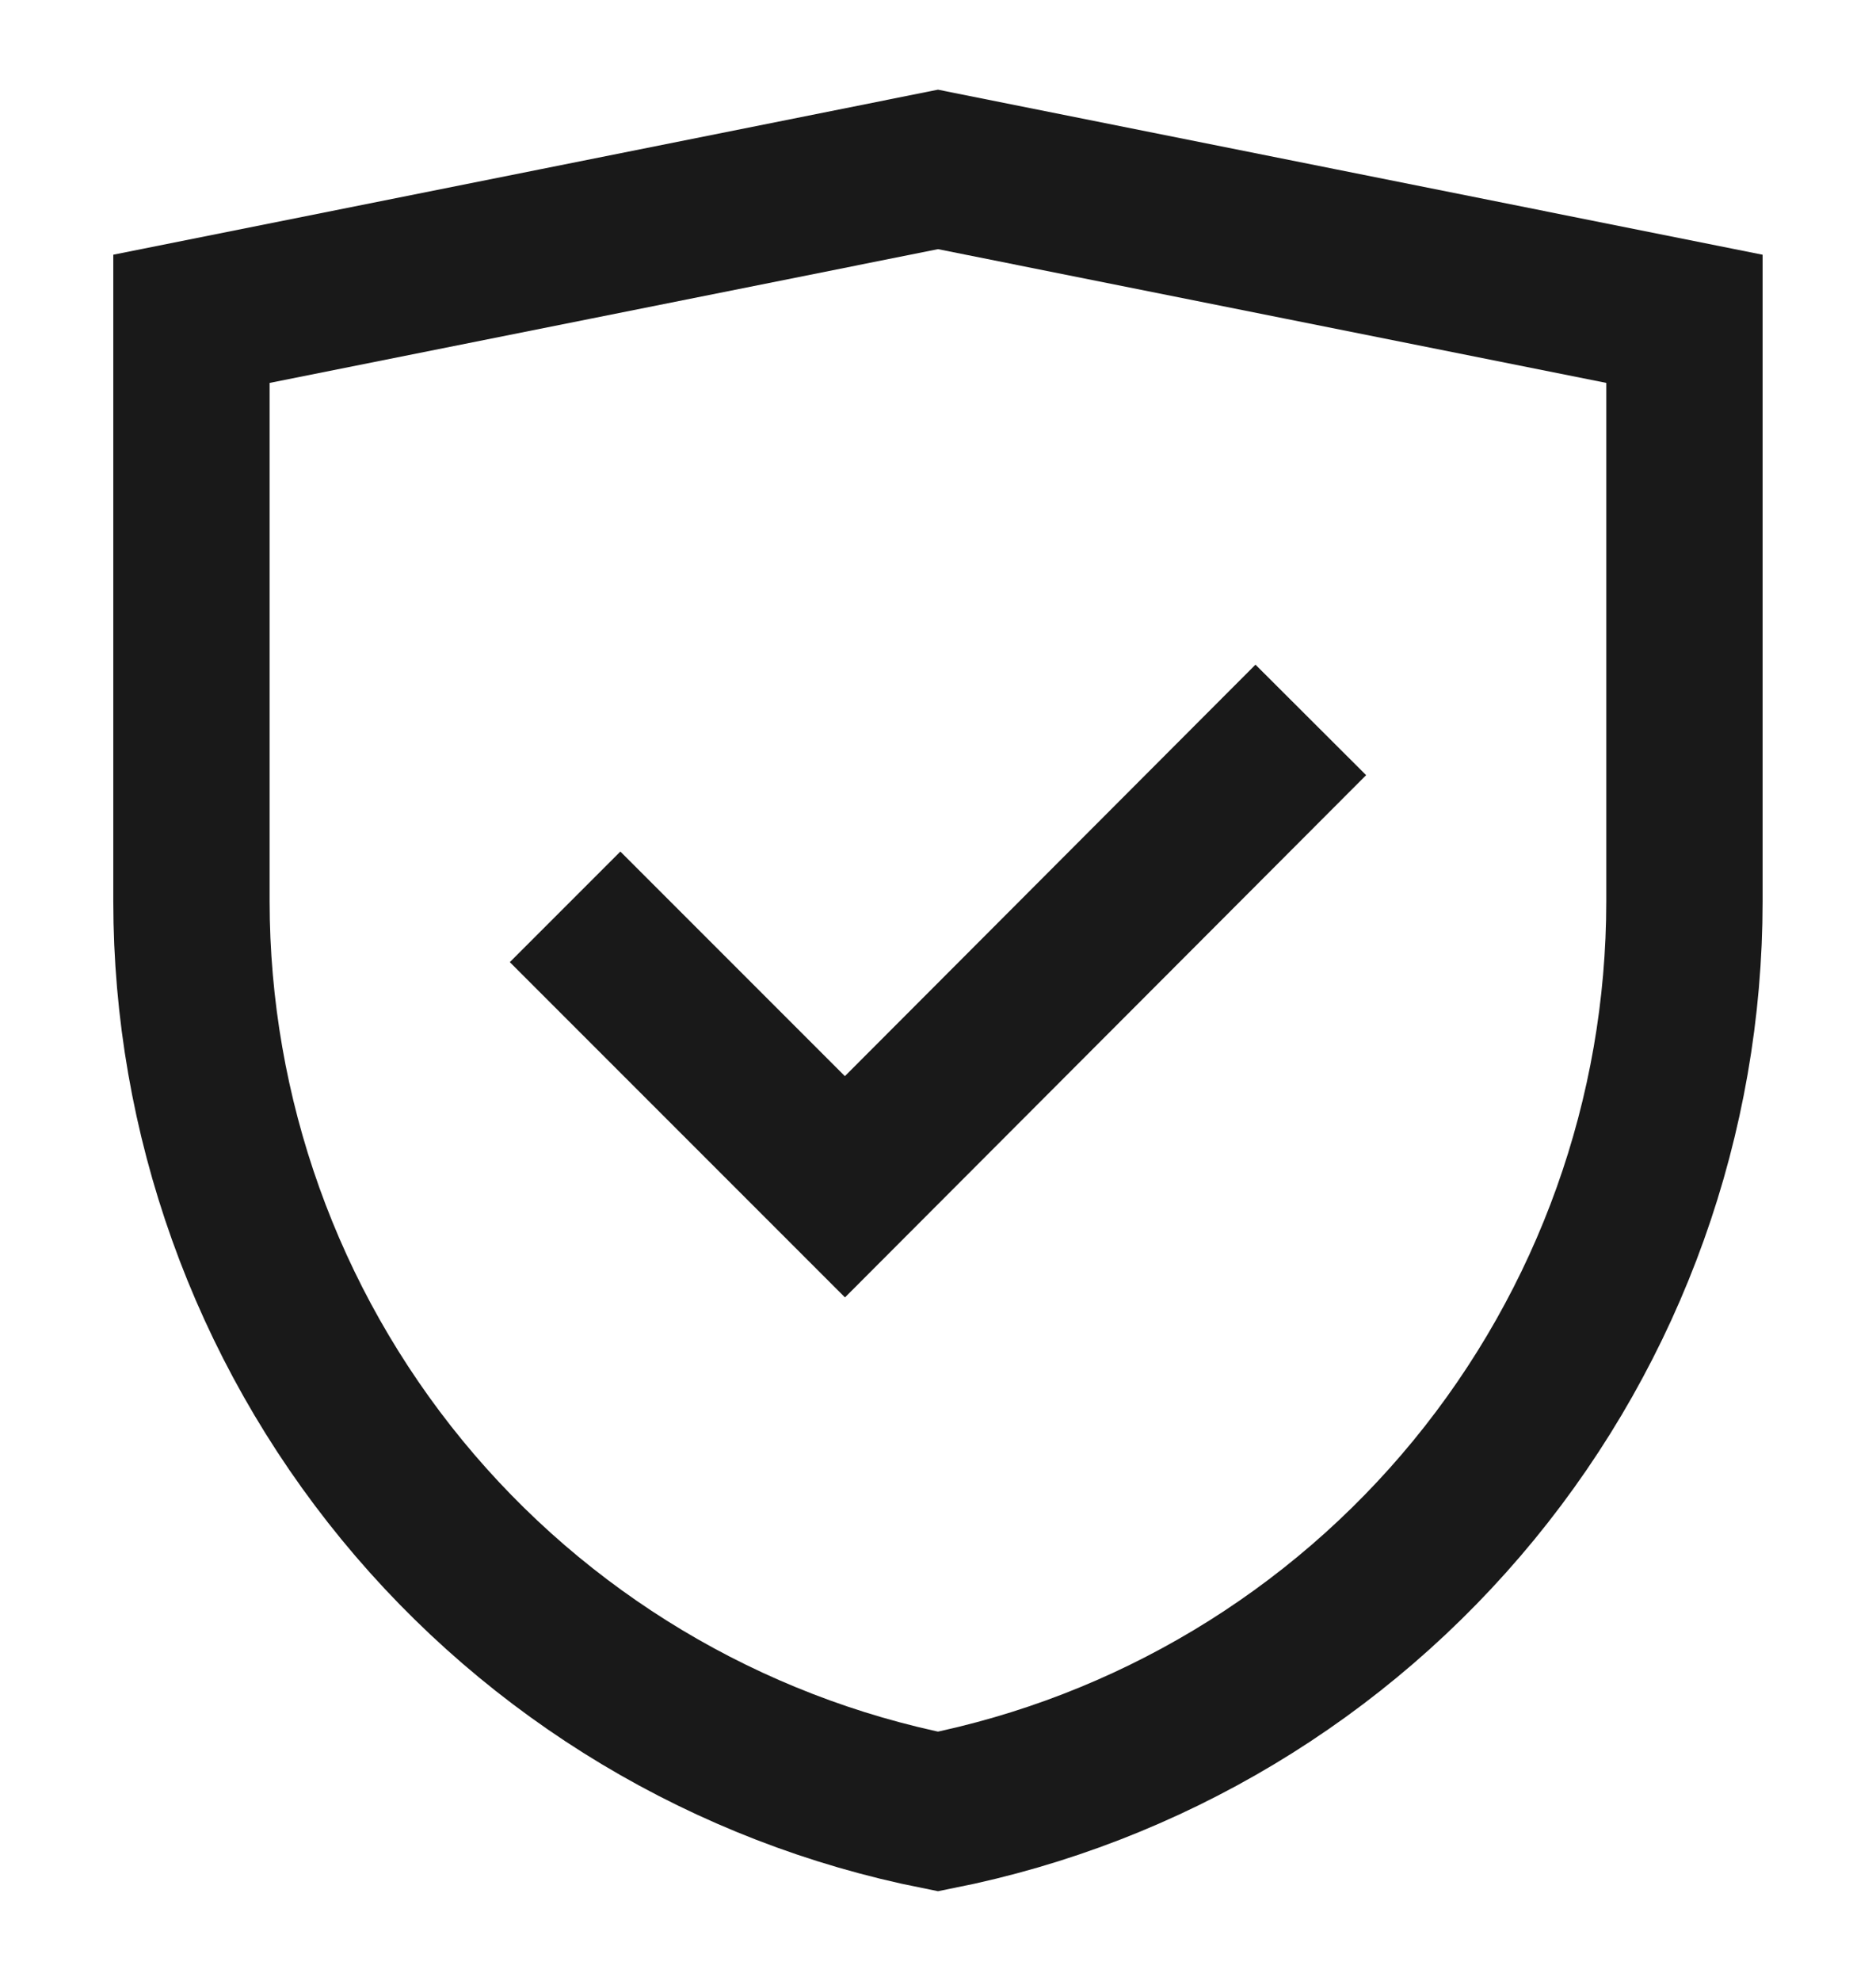
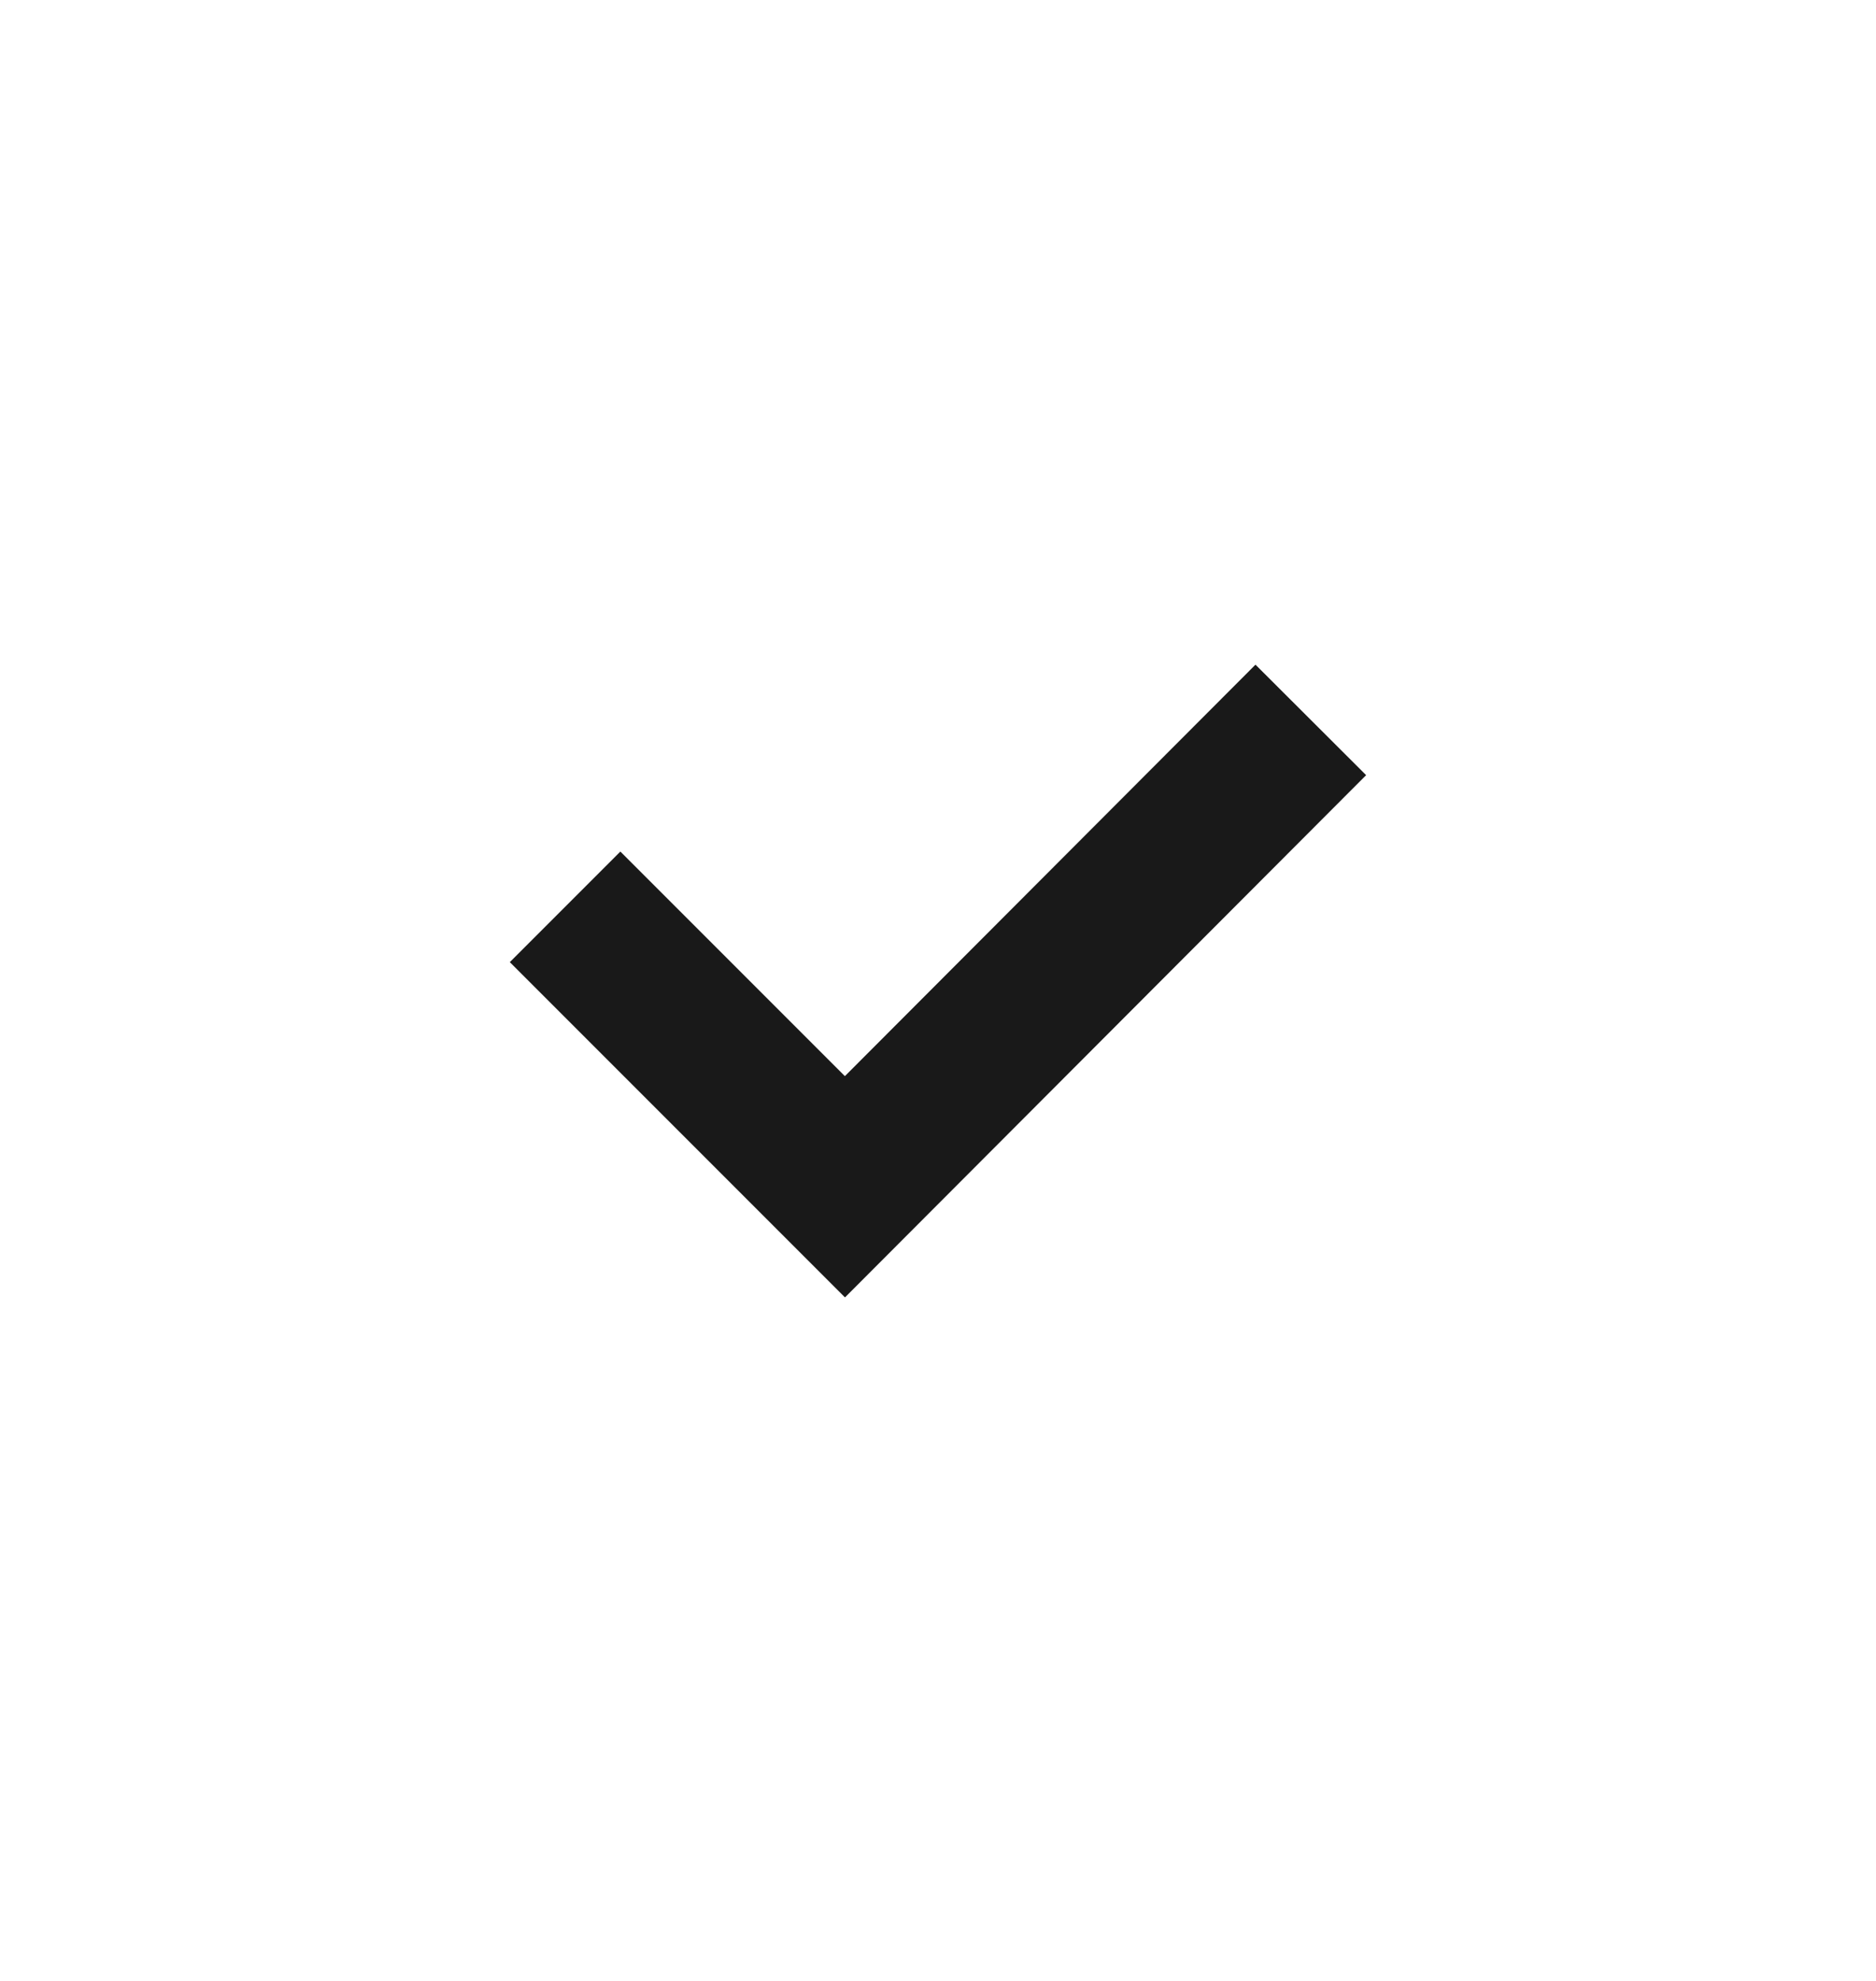
<svg xmlns="http://www.w3.org/2000/svg" fill="none" viewBox="0 0 18 19" height="19" width="18">
  <g clip-path="url(#clip0_392_17656)" id="confirm-protection-confirm-complete-shield-protection-security-safety 1">
-     <path stroke-miterlimit="10" stroke-width="1.5" stroke="#191919" d="M9 17.375C6.981 16.973 5.163 15.883 3.857 14.291C2.551 12.699 1.838 10.704 1.837 8.645V3.058L9 1.625L16.162 3.058V8.645C16.162 10.704 15.448 12.699 14.142 14.291C12.836 15.883 11.019 16.973 9 17.375V17.375Z" id="Vector" />
    <path stroke-miterlimit="10" stroke-width="1.5" stroke="#191919" d="M5.422 8.698L8.107 11.383L12.577 6.905" id="Vector_2" />
  </g>
  <defs>
    <clipPath id="clip0_392_17656">
      <rect transform="translate(0 0.5)" fill="white" height="18" width="18" />
    </clipPath>
  </defs>
</svg>